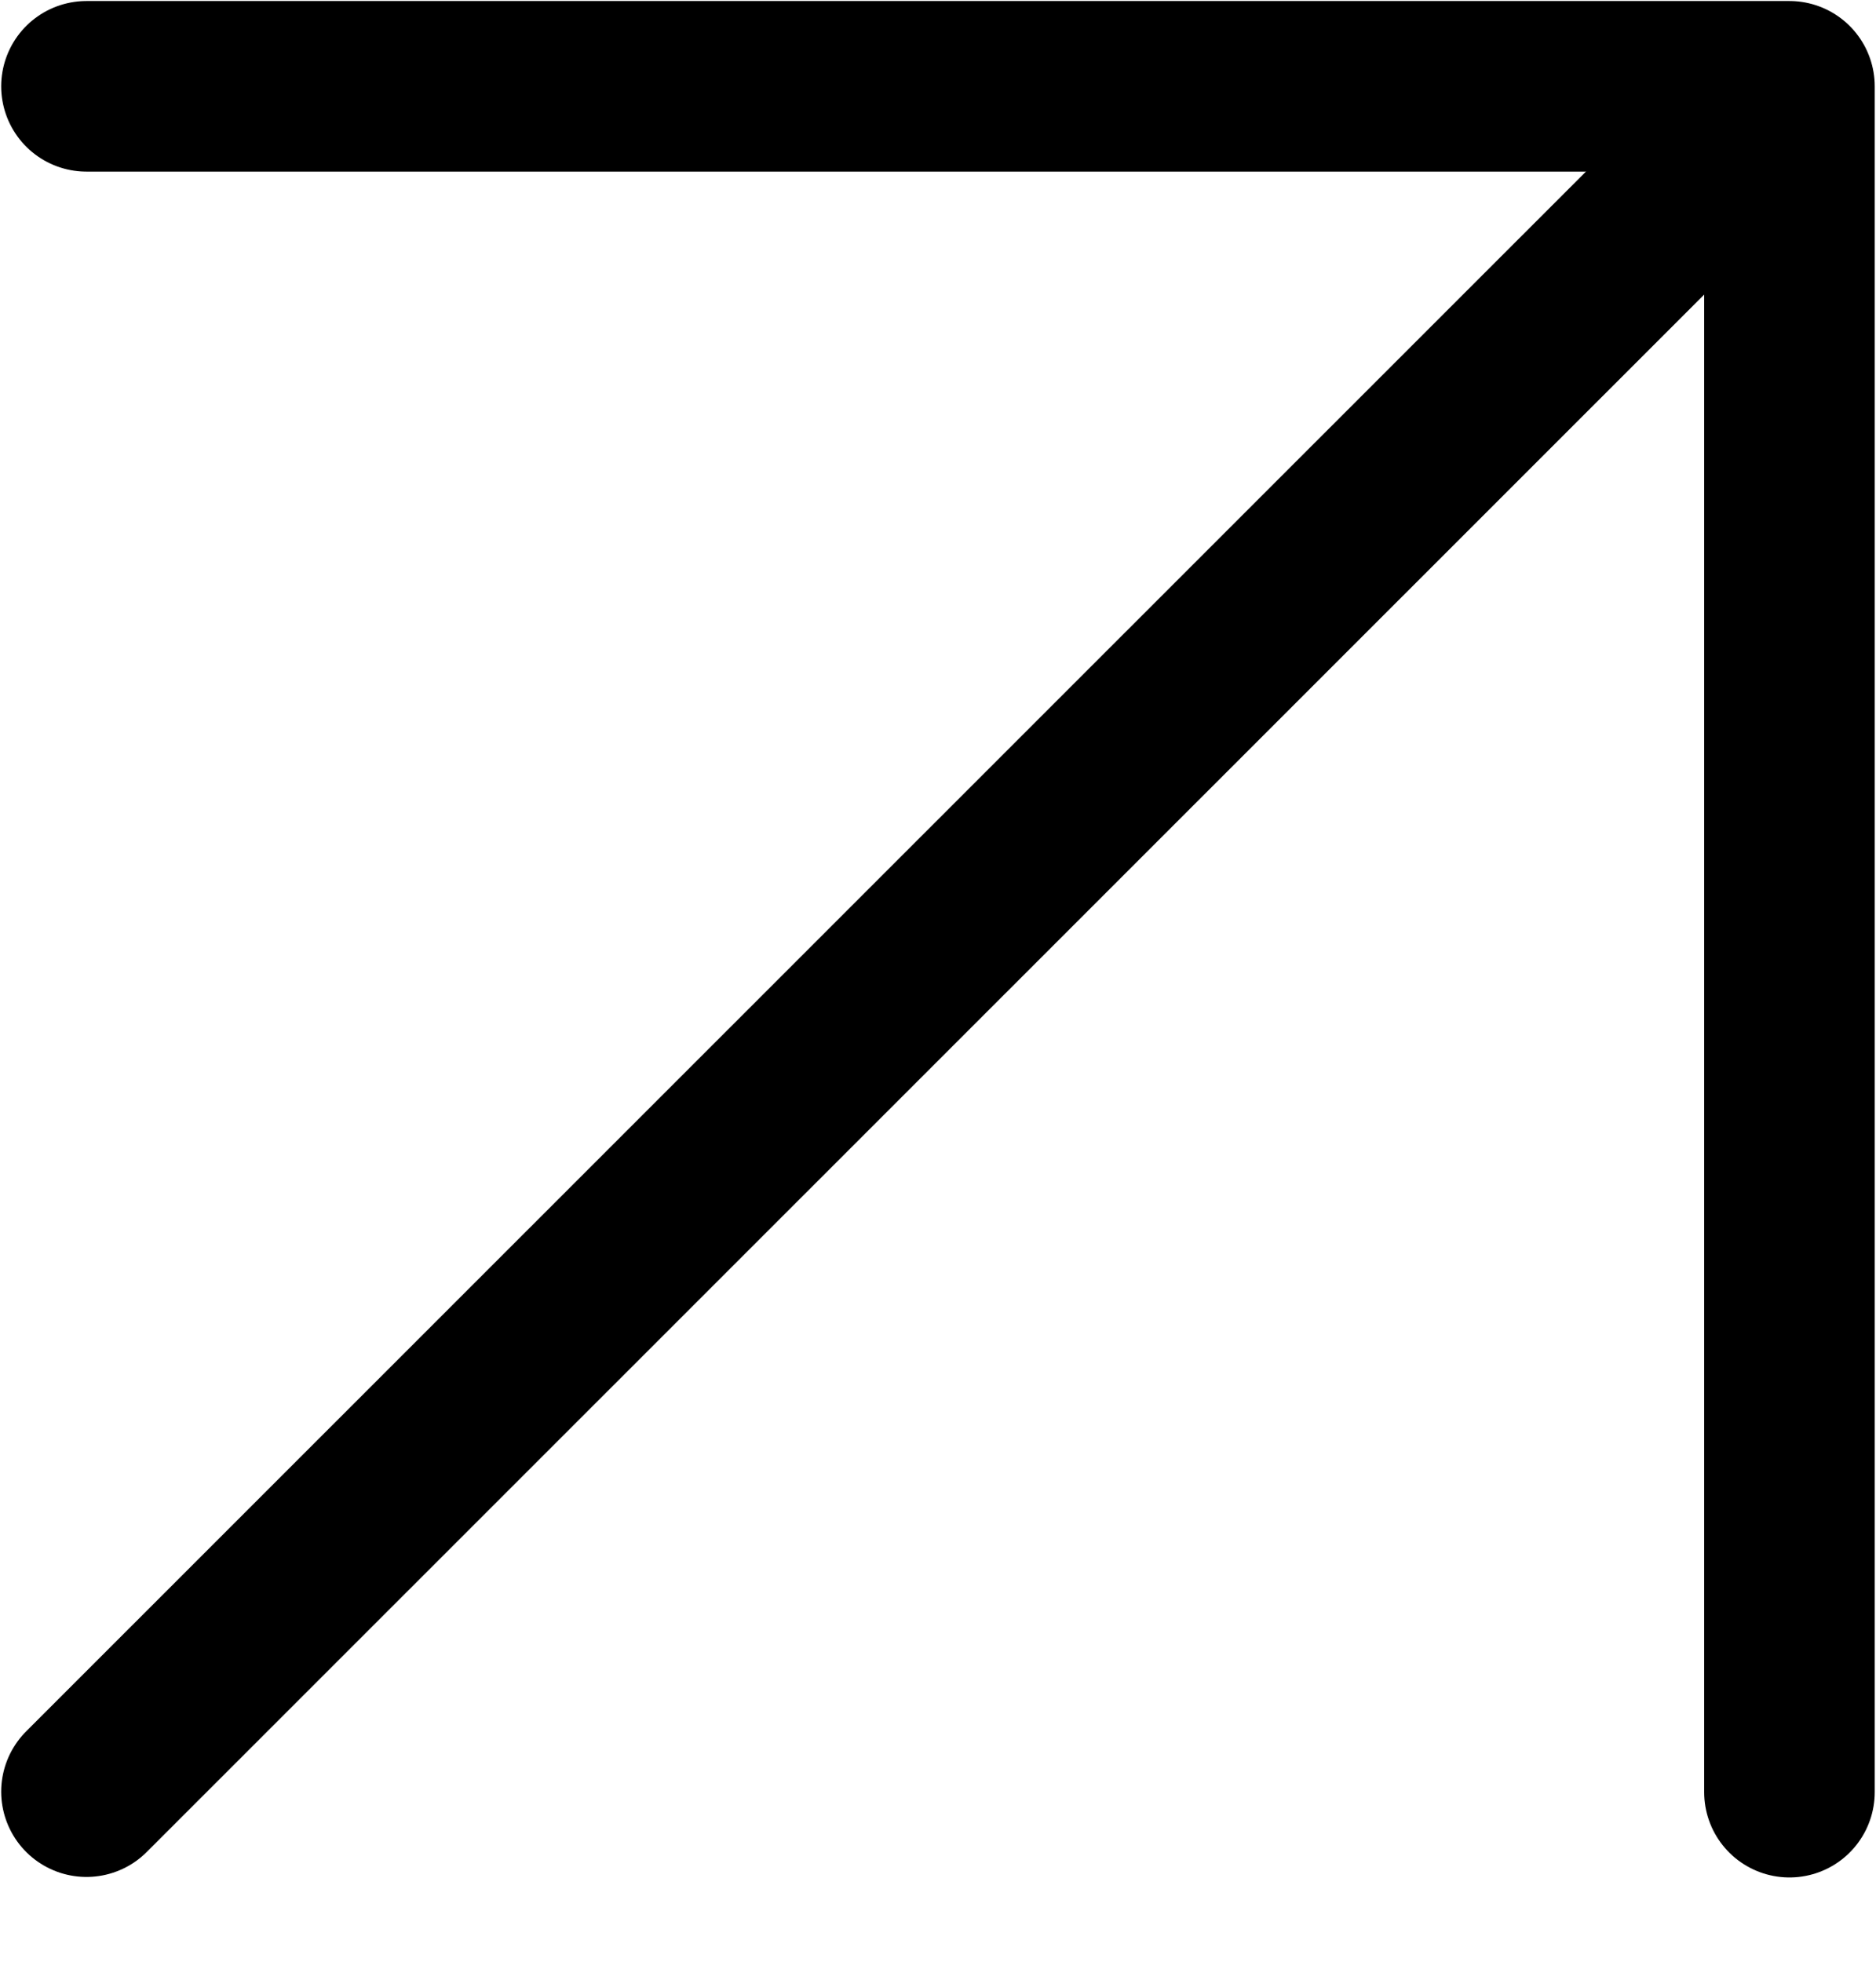
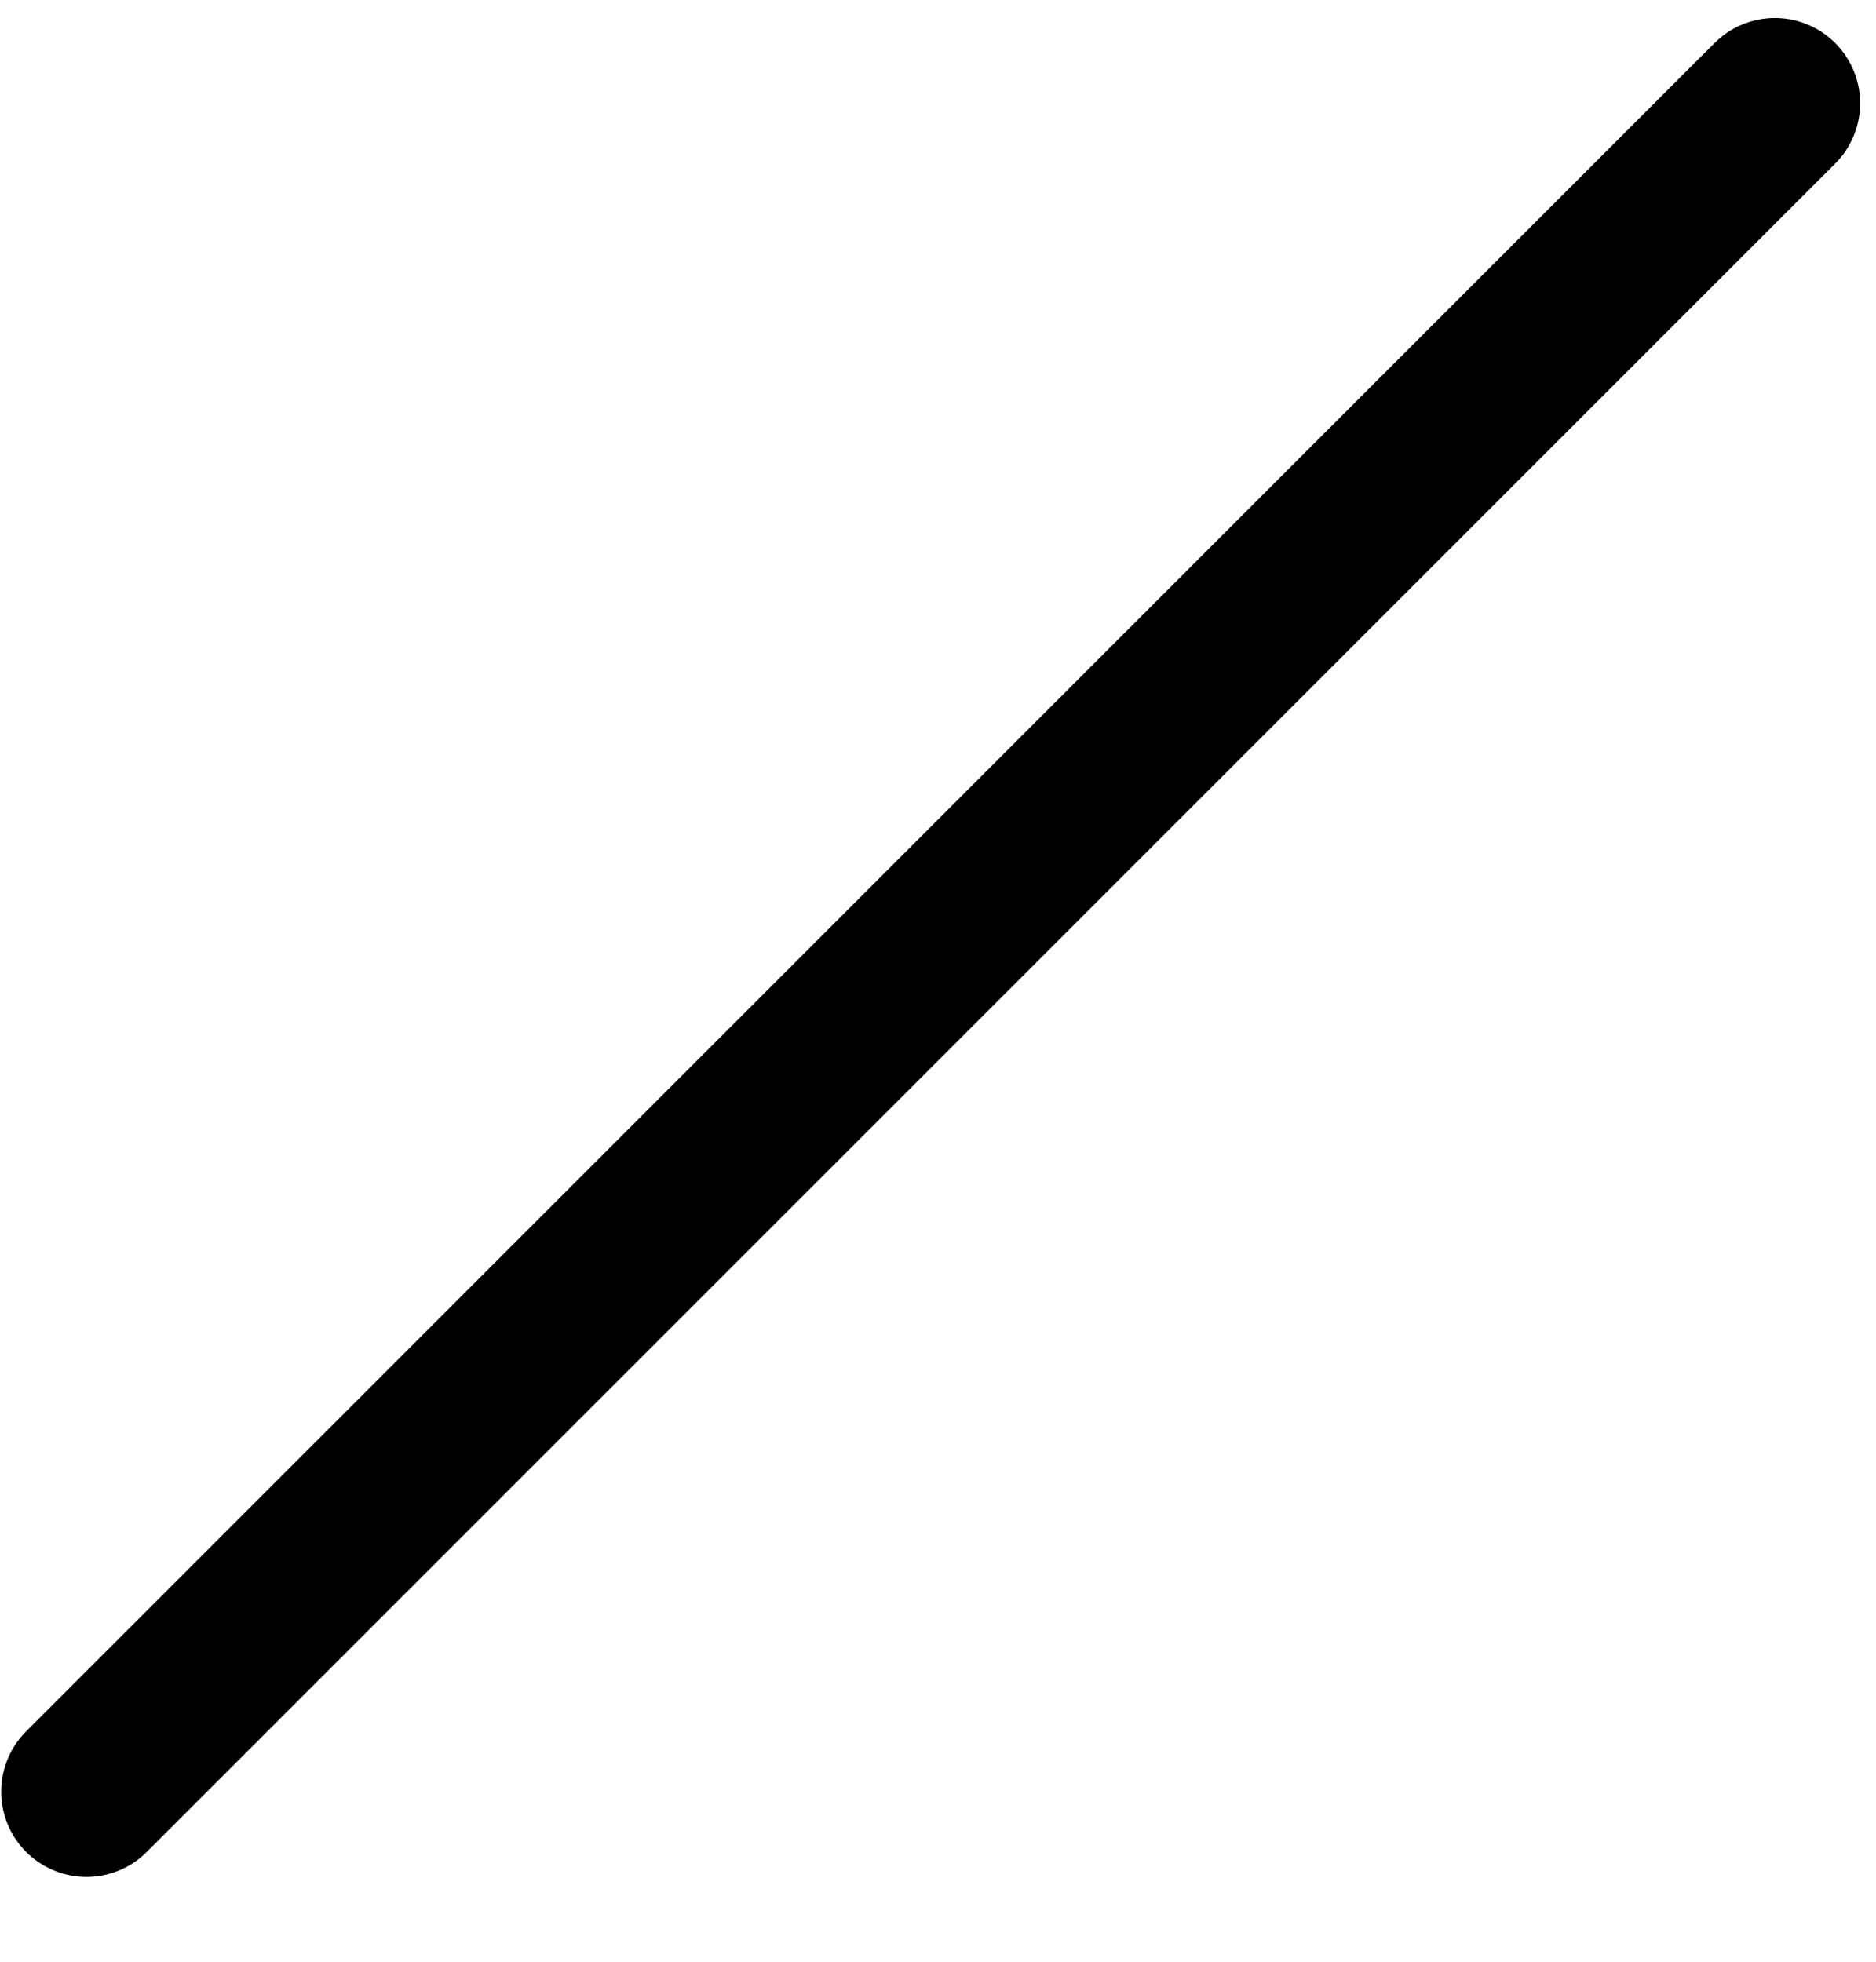
<svg xmlns="http://www.w3.org/2000/svg" width="22" height="23" viewBox="0 0 22 23" fill="none">
  <path d="M1.014 21.006L20.814 1.211" stroke="#000000" stroke-width="2" stroke-linecap="round" />
-   <path d="M1.014 1.012H20.985V21.012" stroke="#000000" stroke-width="2" stroke-linecap="round" stroke-linejoin="round" />
</svg>